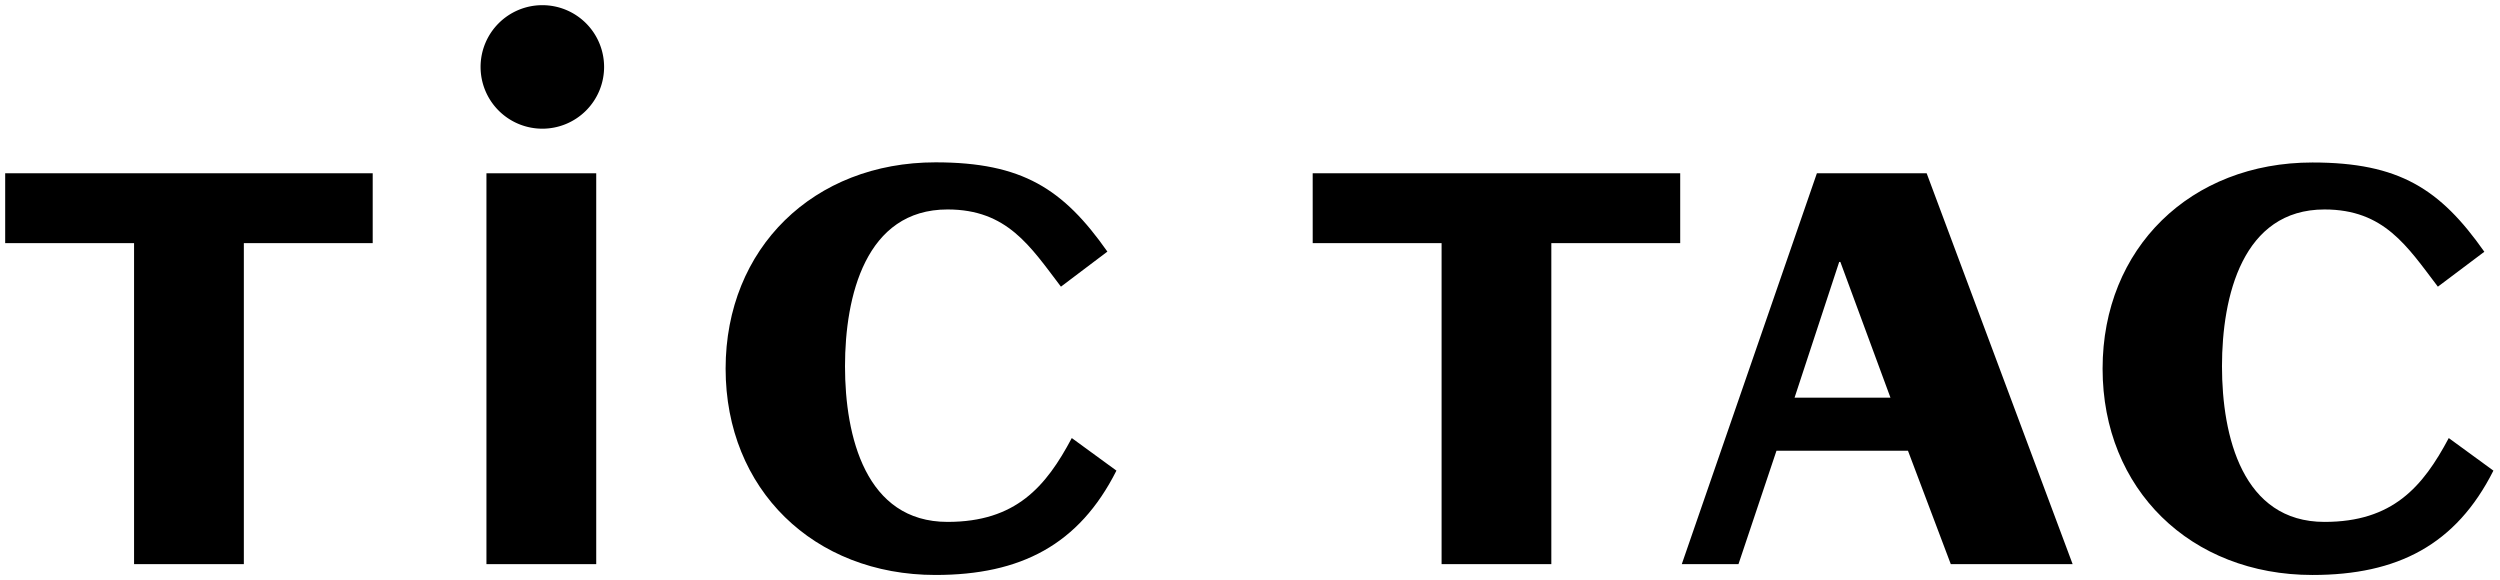
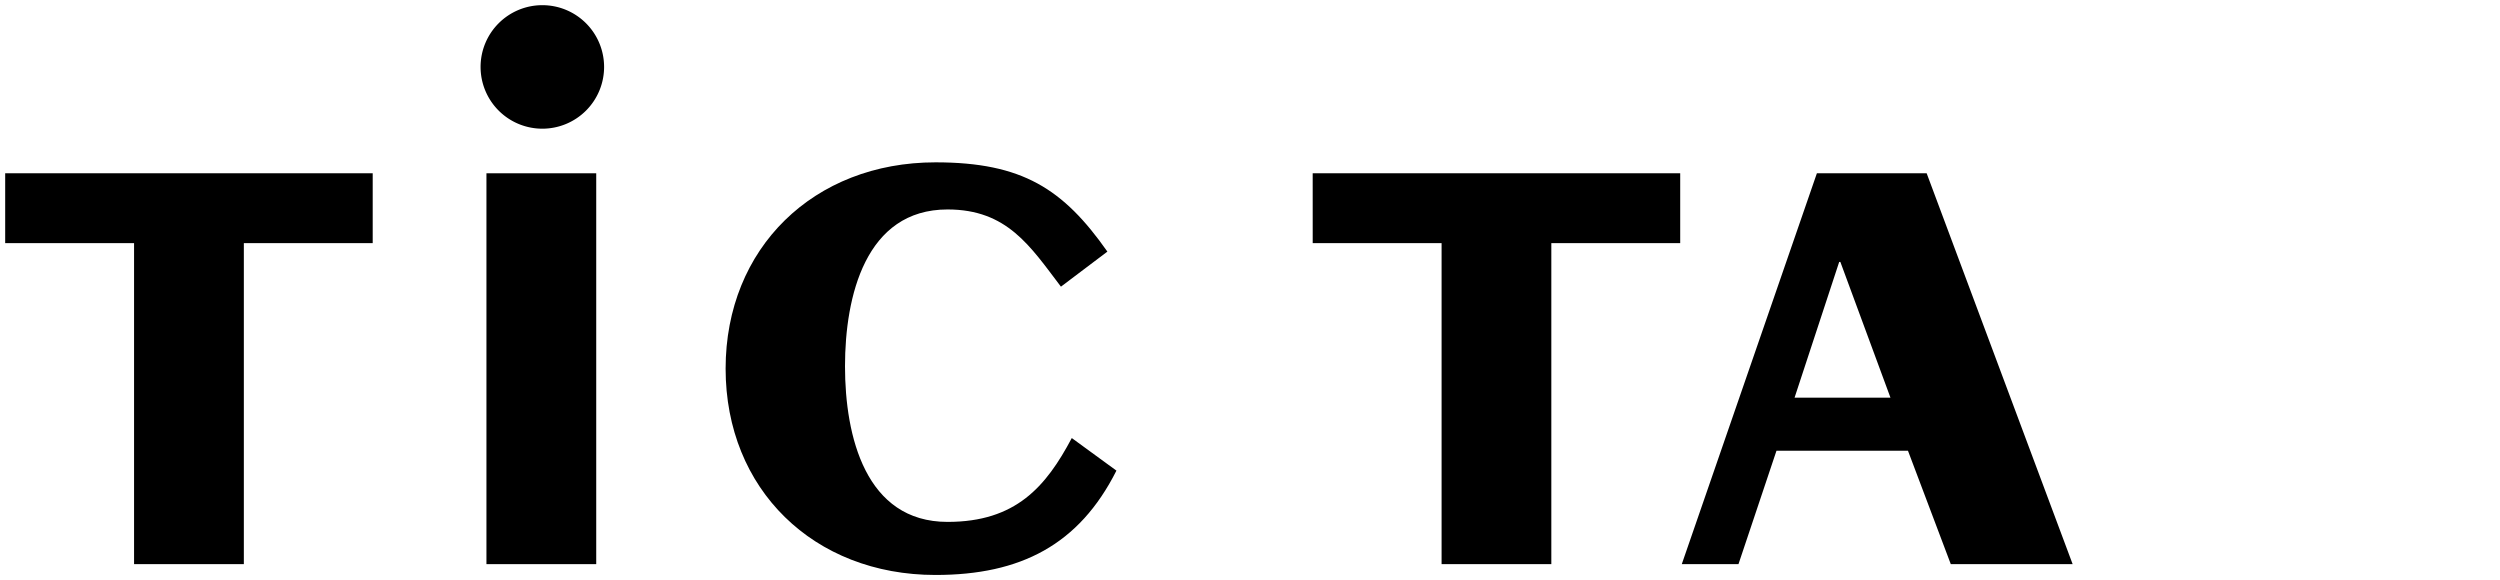
<svg xmlns="http://www.w3.org/2000/svg" width="241.137" height="55.958" viewBox="0 0 241.137 55.958">
  <g id="logo" transform="translate(0.5 0.502)">
    <path id="パス_7135" data-name="パス 7135" d="M84.956,67.594h35.449V74.33H107.976v30.962H97.387V74.33H84.956Z" transform="translate(-84.956 -51.382)" stroke="rgba(0,0,0,0)" stroke-width="1" />
    <path id="パス_7136" data-name="パス 7136" d="M129.182,67.594h10.589v37.7H129.182Z" transform="translate(-82.762 -51.382)" stroke="rgba(0,0,0,0)" stroke-width="1" />
    <path id="パス_7137" data-name="パス 7137" d="M183.505,78.581c-2.967-3.9-5.179-7.447-10.937-7.447-7.912,0-9.891,8.378-9.891,15.126s1.979,15.01,9.891,15.01c6.573,0,9.483-3.375,11.983-8.087l4.306,3.142c-3.608,7.162-9.25,10.064-17.451,10.064-11.753,0-20.245-8.26-20.245-19.9s8.5-19.9,20.245-19.9c8.375,0,12.326,2.56,16.579,8.61Z" transform="translate(-81.672 -51.433)" stroke="rgba(0,0,0,0)" stroke-width="1" />
    <path id="パス_7138" data-name="パス 7138" d="M205.111,67.594H240.56V74.33H228.129v30.962H217.544V74.33H205.113Z" transform="translate(-78.996 -51.382)" stroke="rgba(0,0,0,0)" stroke-width="1" />
    <path id="パス_7139" data-name="パス 7139" d="M239.032,105.292l13.031-37.7H262.65l14.08,37.7H264.977l-4.129-10.937H248.165L244.5,105.292Zm10.877-16.056h9.25l-4.831-13.089h-.115Z" transform="translate(-77.315 -51.382)" stroke="rgba(0,0,0,0)" stroke-width="1" />
-     <path id="パス_7140" data-name="パス 7140" d="M310.041,78.578c-2.967-3.9-5.177-7.447-10.935-7.447-7.91,0-9.889,8.378-9.889,15.126s1.979,15.01,9.889,15.01c6.574,0,9.481-3.375,11.985-8.087l4.306,3.142c-3.608,7.162-9.251,10.064-17.453,10.064-11.751,0-20.243-8.26-20.243-19.9S286.2,66.6,297.942,66.6c8.378,0,12.326,2.56,16.58,8.61Z" transform="translate(-75.396 -51.429)" stroke="rgba(0,0,0,0)" stroke-width="1" />
    <path id="パス_7141" data-name="パス 7141" d="M134.6,64.061a5.957,5.957,0,1,0-5.957-5.956,5.957,5.957,0,0,0,5.957,5.956Z" transform="translate(-82.789 -52.15)" stroke="rgba(0,0,0,0)" stroke-width="1" />
  </g>
</svg>